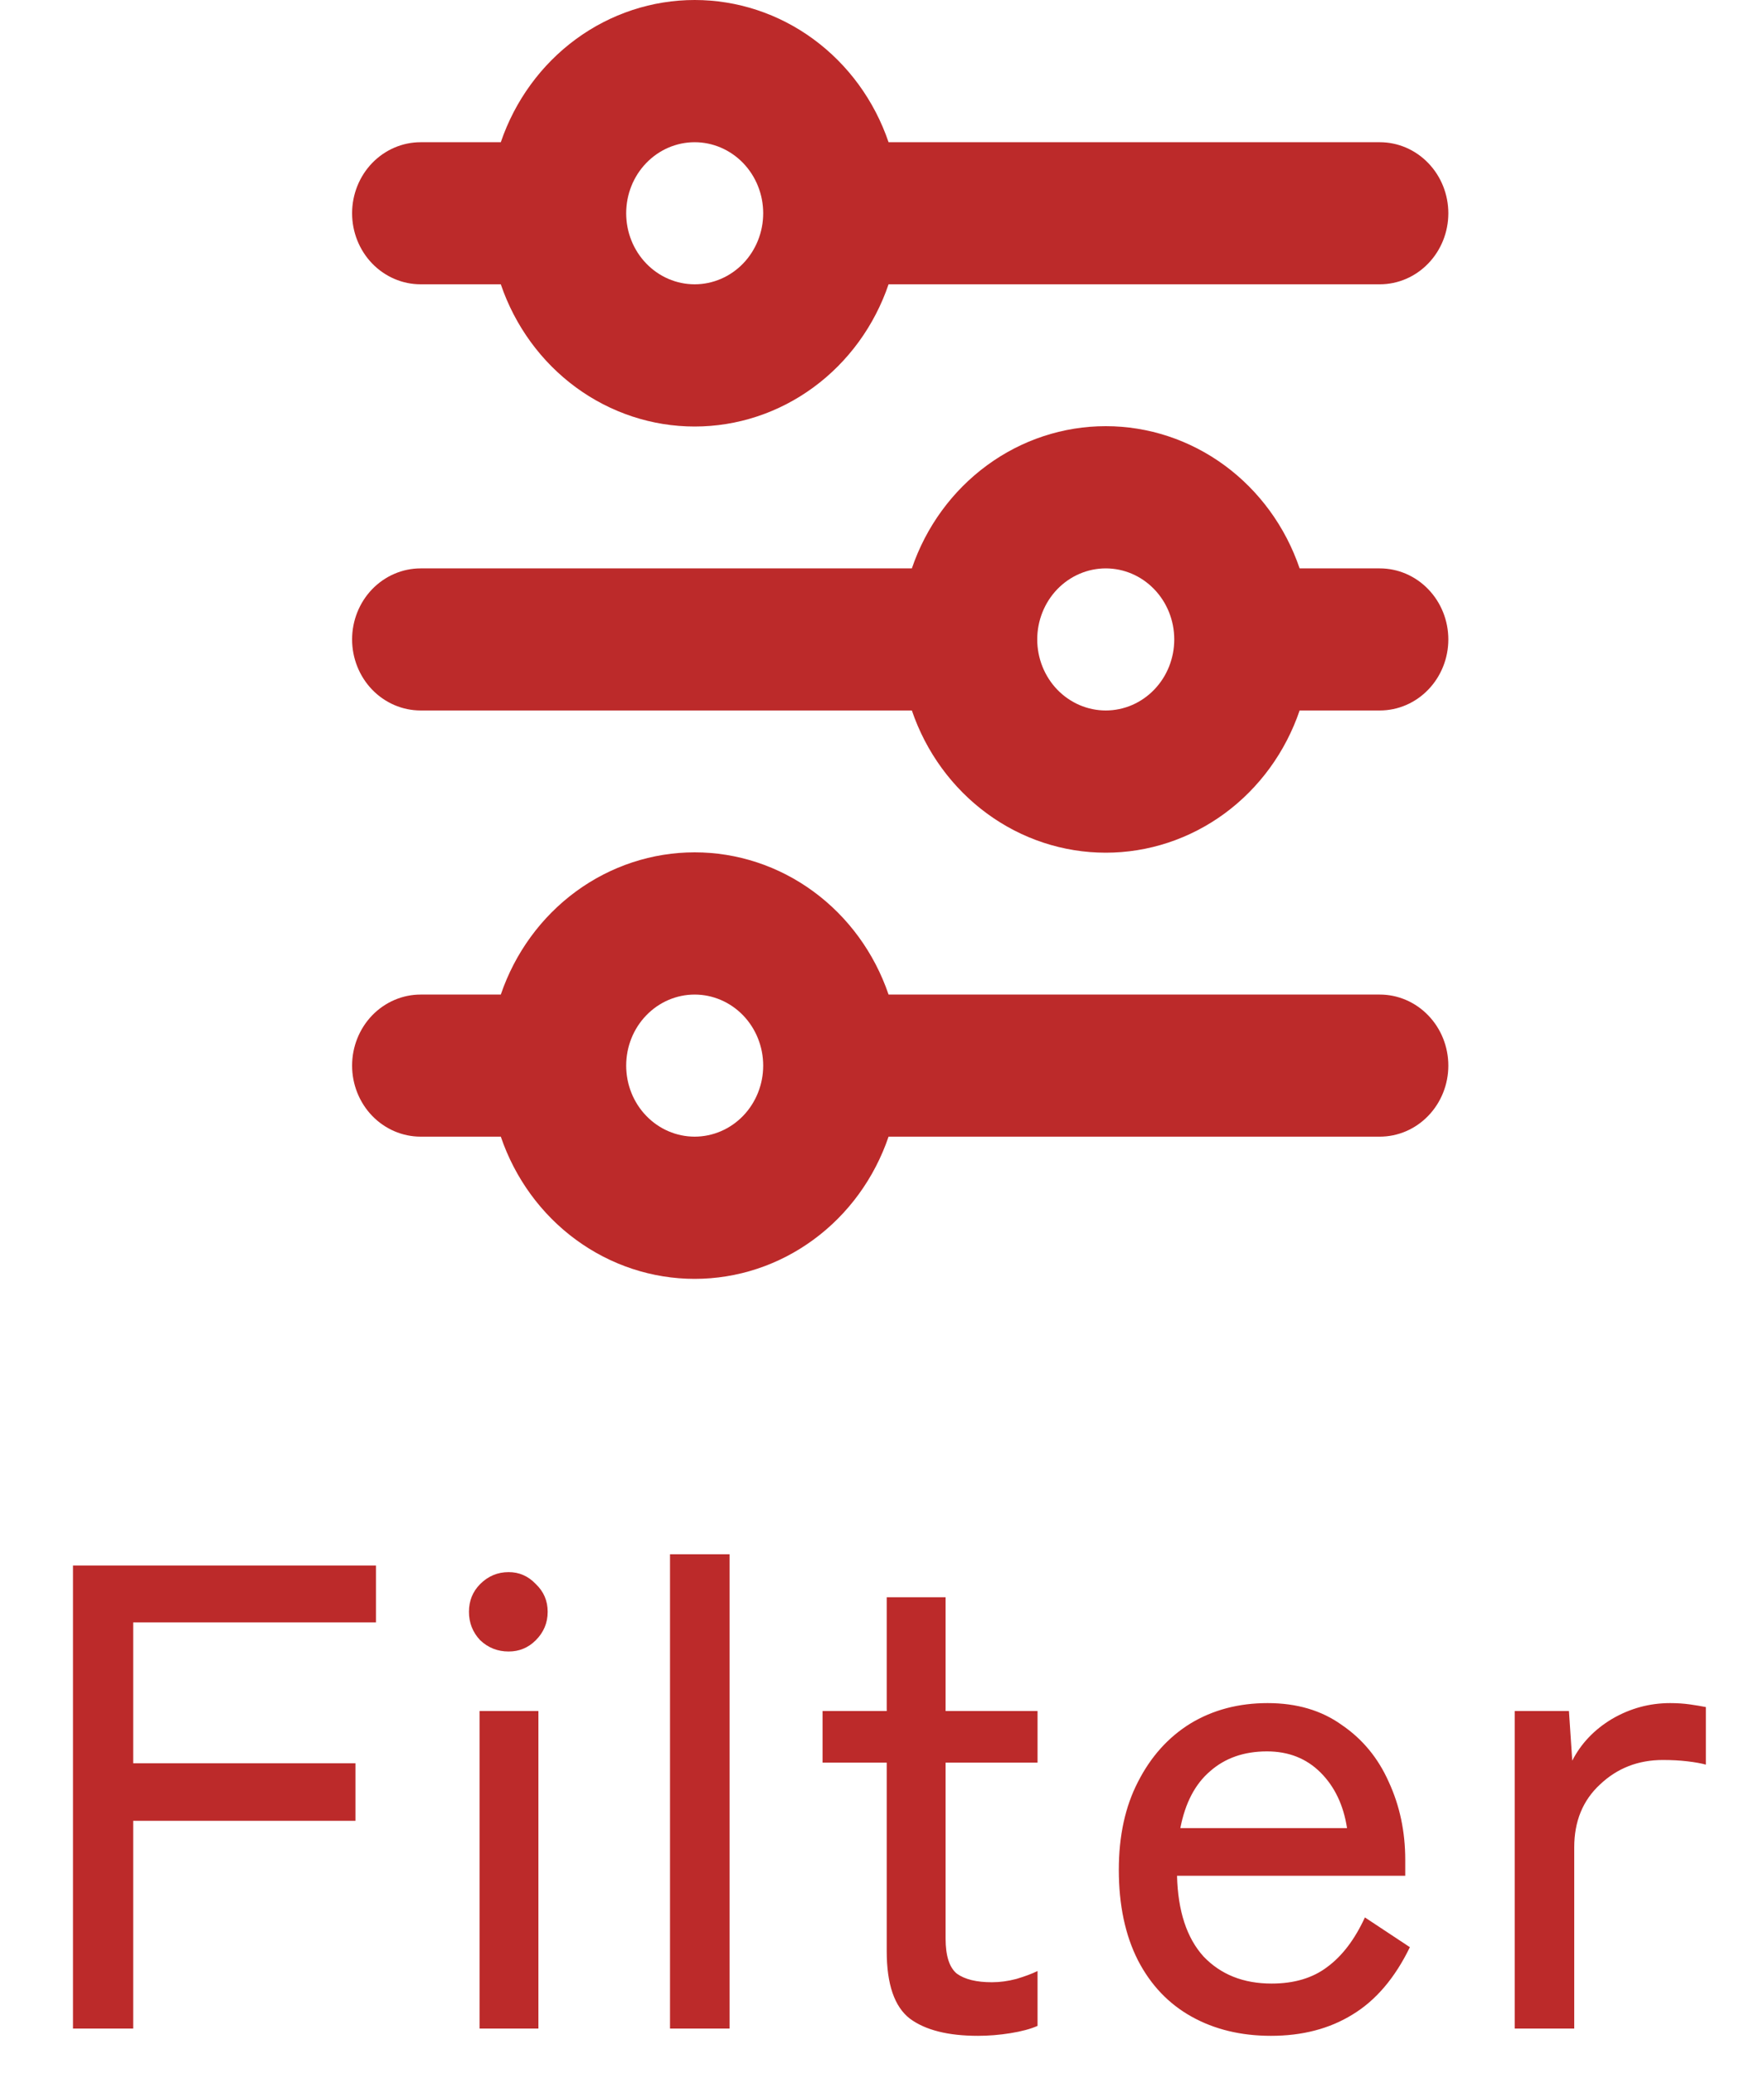
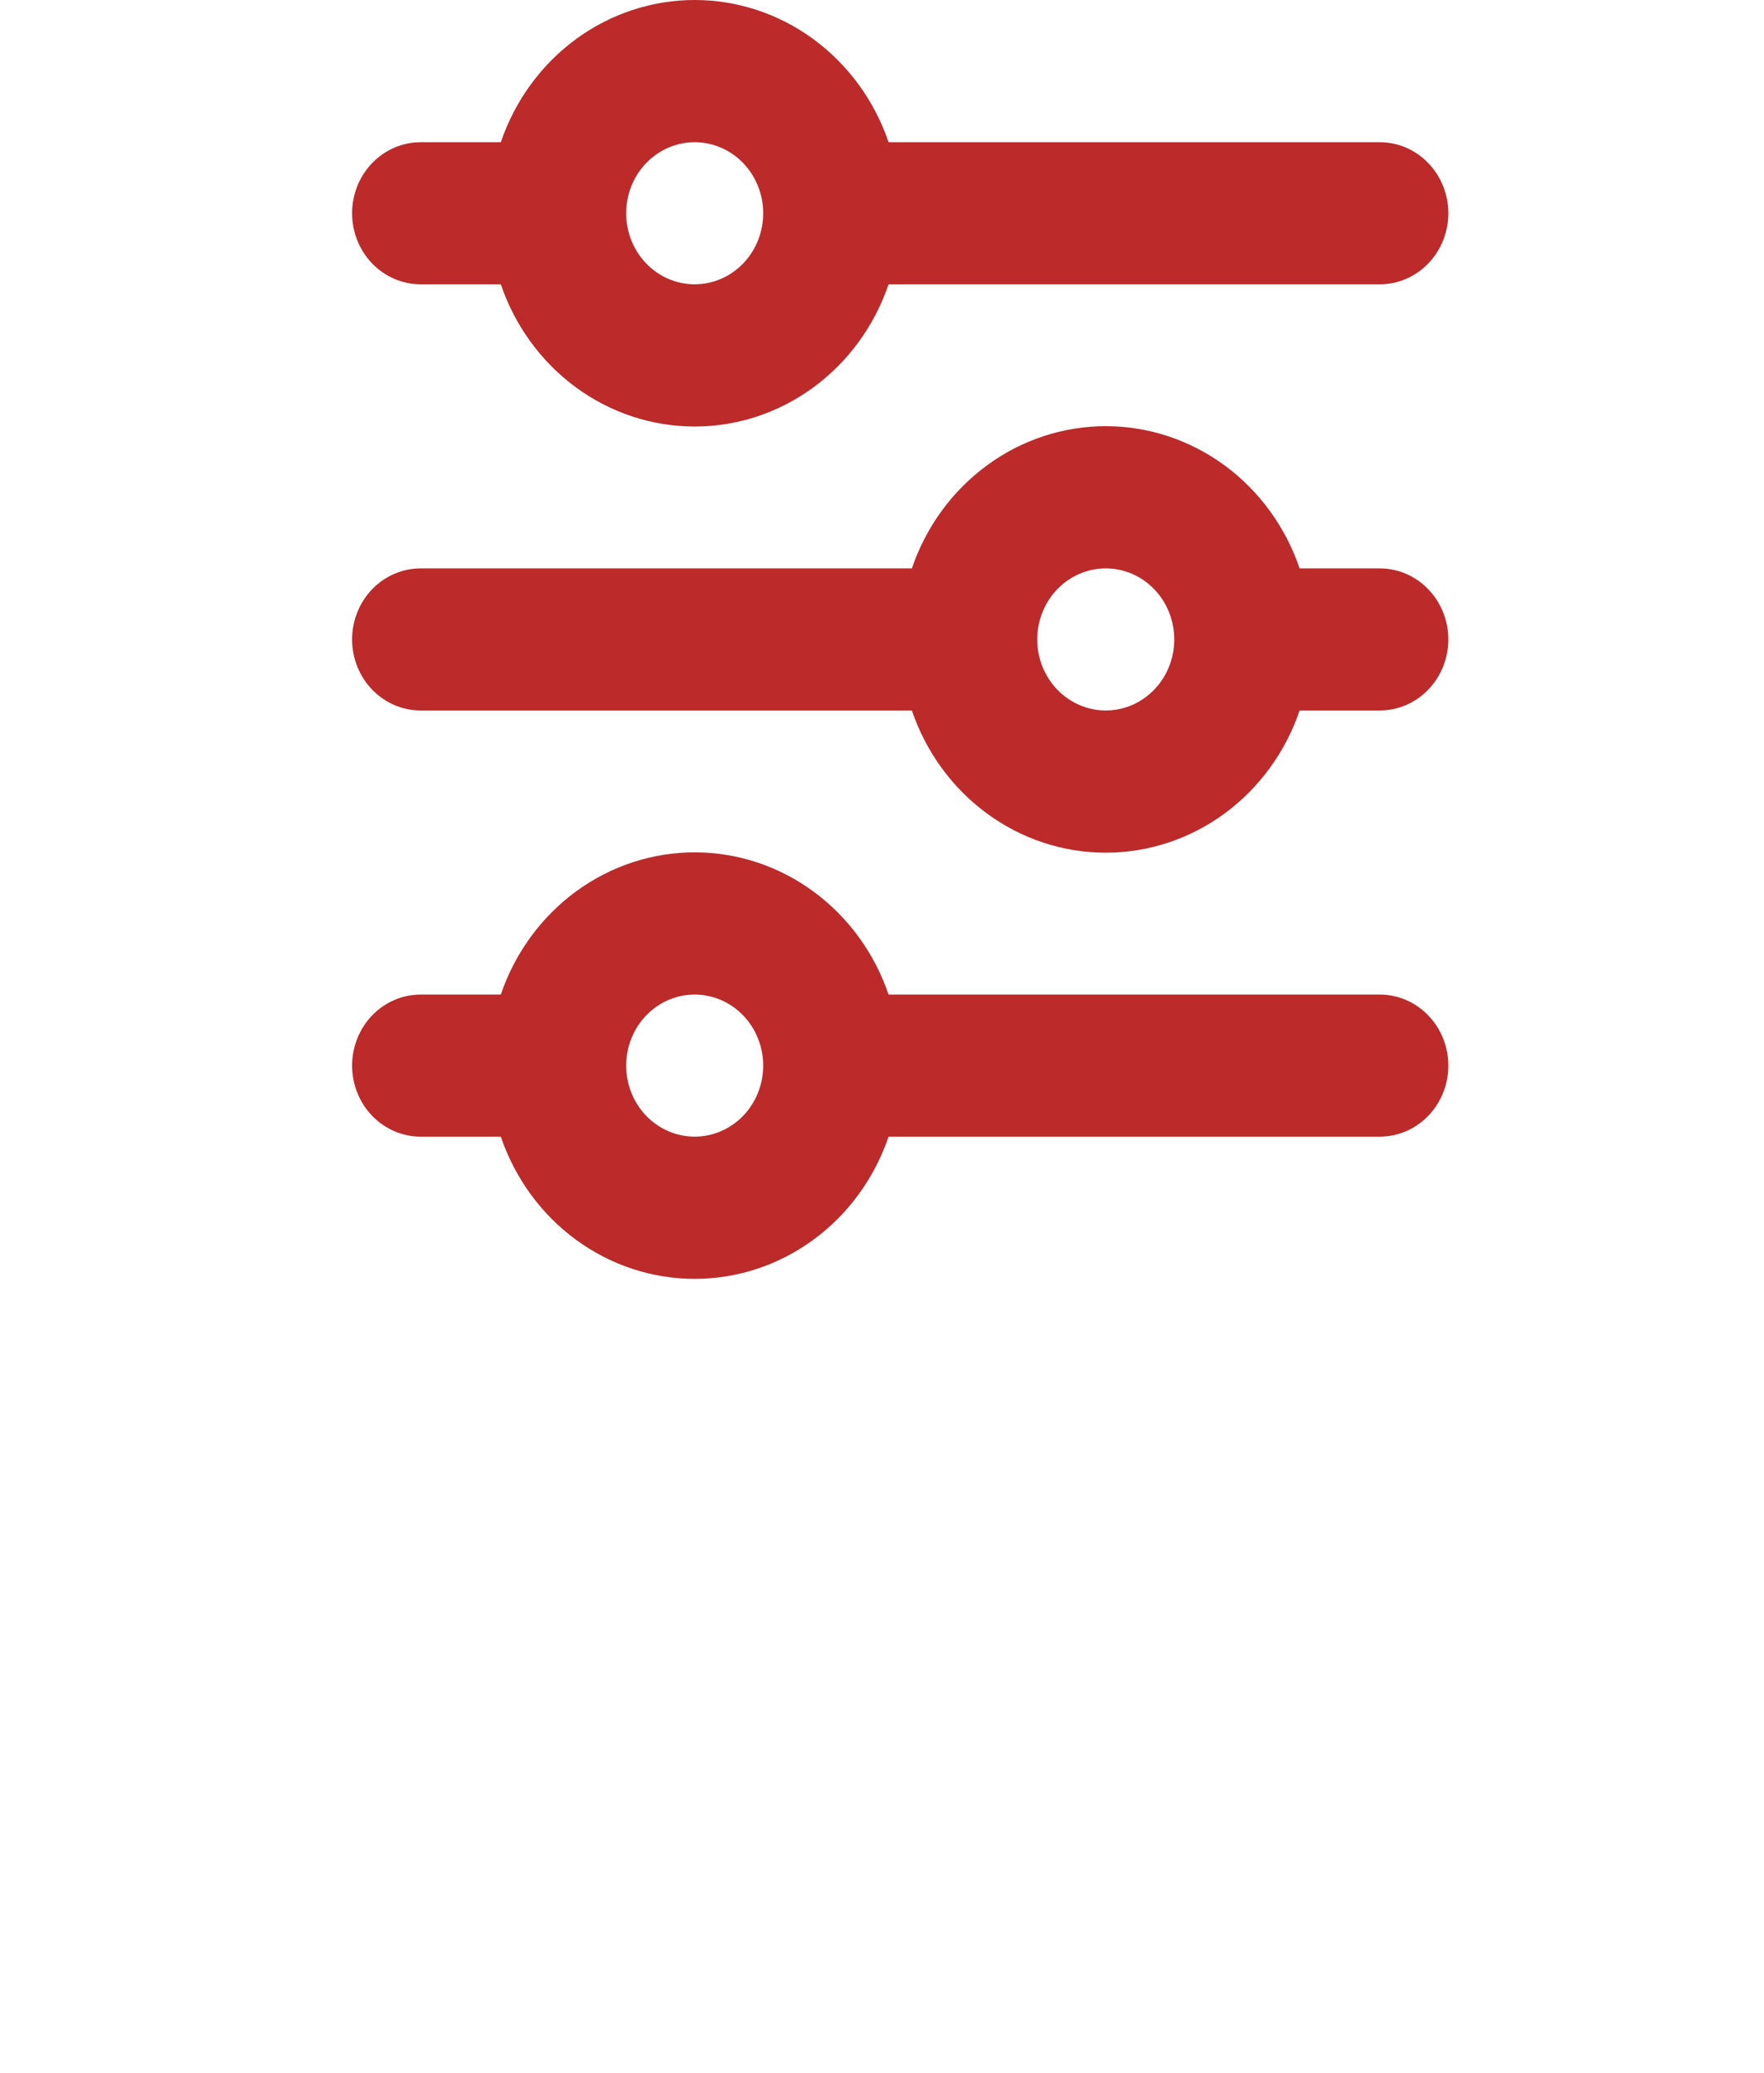
<svg xmlns="http://www.w3.org/2000/svg" width="40" height="47" viewBox="0 0 40 47" fill="none">
  <path d="M15.752 3.225C15.34 3.225 14.945 3.395 14.654 3.697C14.362 3.999 14.199 4.409 14.199 4.836C14.199 5.263 14.362 5.673 14.654 5.975C14.945 6.277 15.34 6.447 15.752 6.447C16.164 6.447 16.559 6.277 16.851 5.975C17.142 5.673 17.306 5.263 17.306 4.836C17.306 4.409 17.142 3.999 16.851 3.697C16.559 3.395 16.164 3.225 15.752 3.225ZM11.356 3.225C11.677 2.282 12.272 1.466 13.059 0.888C13.847 0.31 14.788 0 15.752 0C16.717 0 17.658 0.31 18.445 0.888C19.233 1.466 19.828 2.282 20.149 3.225H31.288C31.7 3.225 32.095 3.395 32.386 3.697C32.678 3.999 32.842 4.409 32.842 4.836C32.842 5.263 32.678 5.673 32.386 5.975C32.095 6.277 31.7 6.447 31.288 6.447H20.149C19.828 7.39 19.233 8.206 18.445 8.784C17.658 9.362 16.717 9.672 15.752 9.672C14.788 9.672 13.847 9.362 13.059 8.784C12.272 8.206 11.677 7.39 11.356 6.447H9.538C9.126 6.447 8.731 6.277 8.439 5.975C8.148 5.673 7.984 5.263 7.984 4.836C7.984 4.409 8.148 3.999 8.439 3.697C8.731 3.395 9.126 3.225 9.538 3.225H11.356ZM25.074 12.889C24.662 12.889 24.267 13.059 23.975 13.361C23.684 13.663 23.52 14.073 23.52 14.5C23.52 14.927 23.684 15.337 23.975 15.639C24.267 15.941 24.662 16.111 25.074 16.111C25.486 16.111 25.881 15.941 26.172 15.639C26.464 15.337 26.627 14.927 26.627 14.5C26.627 14.073 26.464 13.663 26.172 13.361C25.881 13.059 25.486 12.889 25.074 12.889ZM20.677 12.889C20.998 11.946 21.593 11.13 22.381 10.552C23.168 9.974 24.109 9.664 25.074 9.664C26.038 9.664 26.979 9.974 27.767 10.552C28.554 11.13 29.149 11.946 29.47 12.889H31.288C31.7 12.889 32.095 13.059 32.386 13.361C32.678 13.663 32.842 14.073 32.842 14.5C32.842 14.927 32.678 15.337 32.386 15.639C32.095 15.941 31.7 16.111 31.288 16.111H29.47C29.149 17.054 28.554 17.87 27.767 18.448C26.979 19.026 26.038 19.336 25.074 19.336C24.109 19.336 23.168 19.026 22.381 18.448C21.593 17.87 20.998 17.054 20.677 16.111H9.538C9.126 16.111 8.731 15.941 8.439 15.639C8.148 15.337 7.984 14.927 7.984 14.5C7.984 14.073 8.148 13.663 8.439 13.361C8.731 13.059 9.126 12.889 9.538 12.889H20.677ZM15.752 22.553C15.34 22.553 14.945 22.723 14.654 23.025C14.362 23.327 14.199 23.737 14.199 24.164C14.199 24.591 14.362 25.001 14.654 25.303C14.945 25.605 15.34 25.775 15.752 25.775C16.164 25.775 16.559 25.605 16.851 25.303C17.142 25.001 17.306 24.591 17.306 24.164C17.306 23.737 17.142 23.327 16.851 23.025C16.559 22.723 16.164 22.553 15.752 22.553ZM11.356 22.553C11.677 21.61 12.272 20.794 13.059 20.216C13.847 19.638 14.788 19.328 15.752 19.328C16.717 19.328 17.658 19.638 18.445 20.216C19.233 20.794 19.828 21.61 20.149 22.553H31.288C31.7 22.553 32.095 22.723 32.386 23.025C32.678 23.327 32.842 23.737 32.842 24.164C32.842 24.591 32.678 25.001 32.386 25.303C32.095 25.605 31.7 25.775 31.288 25.775H20.149C19.828 26.718 19.233 27.535 18.445 28.112C17.658 28.69 16.717 29 15.752 29C14.788 29 13.847 28.69 13.059 28.112C12.272 27.535 11.677 26.718 11.356 25.775H9.538C9.126 25.775 8.731 25.605 8.439 25.303C8.148 25.001 7.984 24.591 7.984 24.164C7.984 23.737 8.148 23.327 8.439 23.025C8.731 22.723 9.126 22.553 9.538 22.553H11.356Z" fill="#BC2A2A" />
-   <path d="M1.655 46V35.5H8.525V36.79H3.02V39.985H8.06V41.29H3.02V46H1.655ZM10.874 46V38.8H12.209V46H10.874ZM11.534 37.45C11.284 37.45 11.069 37.365 10.889 37.195C10.719 37.015 10.634 36.8 10.634 36.55C10.634 36.3 10.719 36.09 10.889 35.92C11.069 35.74 11.284 35.65 11.534 35.65C11.774 35.65 11.979 35.74 12.149 35.92C12.329 36.09 12.419 36.3 12.419 36.55C12.419 36.8 12.329 37.015 12.149 37.195C11.979 37.365 11.774 37.45 11.534 37.45ZM15.193 46V35.245H16.543V46H15.193ZM22.177 46.165C21.497 46.165 20.982 46.035 20.632 45.775C20.282 45.505 20.107 44.995 20.107 44.245V39.97H18.652V38.8H20.107V36.22H21.442V38.8H23.527V39.97H21.442V43.96C21.442 44.35 21.527 44.615 21.697 44.755C21.877 44.885 22.142 44.95 22.492 44.95C22.672 44.95 22.857 44.925 23.047 44.875C23.247 44.815 23.407 44.755 23.527 44.695V45.94C23.367 46.01 23.162 46.065 22.912 46.105C22.662 46.145 22.417 46.165 22.177 46.165ZM28.82 46.165C28.14 46.165 27.54 46.02 27.02 45.73C26.5 45.44 26.095 45.015 25.805 44.455C25.515 43.885 25.37 43.2 25.37 42.4C25.37 41.63 25.515 40.965 25.805 40.405C26.095 39.835 26.49 39.395 26.99 39.085C27.5 38.775 28.085 38.62 28.745 38.62C29.405 38.62 29.965 38.785 30.425 39.115C30.895 39.435 31.25 39.865 31.49 40.405C31.74 40.945 31.865 41.535 31.865 42.175V42.535H26.69C26.71 43.335 26.91 43.945 27.29 44.365C27.68 44.775 28.195 44.98 28.835 44.98C29.345 44.98 29.765 44.855 30.095 44.605C30.435 44.355 30.72 43.98 30.95 43.48L31.97 44.155C31.63 44.855 31.195 45.365 30.665 45.685C30.145 46.005 29.53 46.165 28.82 46.165ZM26.765 41.455H30.545C30.465 40.935 30.265 40.515 29.945 40.195C29.625 39.875 29.22 39.715 28.73 39.715C28.21 39.715 27.78 39.865 27.44 40.165C27.1 40.455 26.875 40.885 26.765 41.455ZM34.347 46V38.8H35.577L35.652 39.925C35.852 39.535 36.152 39.22 36.552 38.98C36.962 38.74 37.402 38.62 37.872 38.62C38.032 38.62 38.182 38.63 38.322 38.65C38.462 38.67 38.582 38.69 38.682 38.71V40.015C38.572 39.985 38.432 39.96 38.262 39.94C38.092 39.92 37.907 39.91 37.707 39.91C37.147 39.91 36.672 40.095 36.282 40.465C35.892 40.825 35.697 41.3 35.697 41.89V46H34.347Z" fill="#BC2A2A" />
</svg>